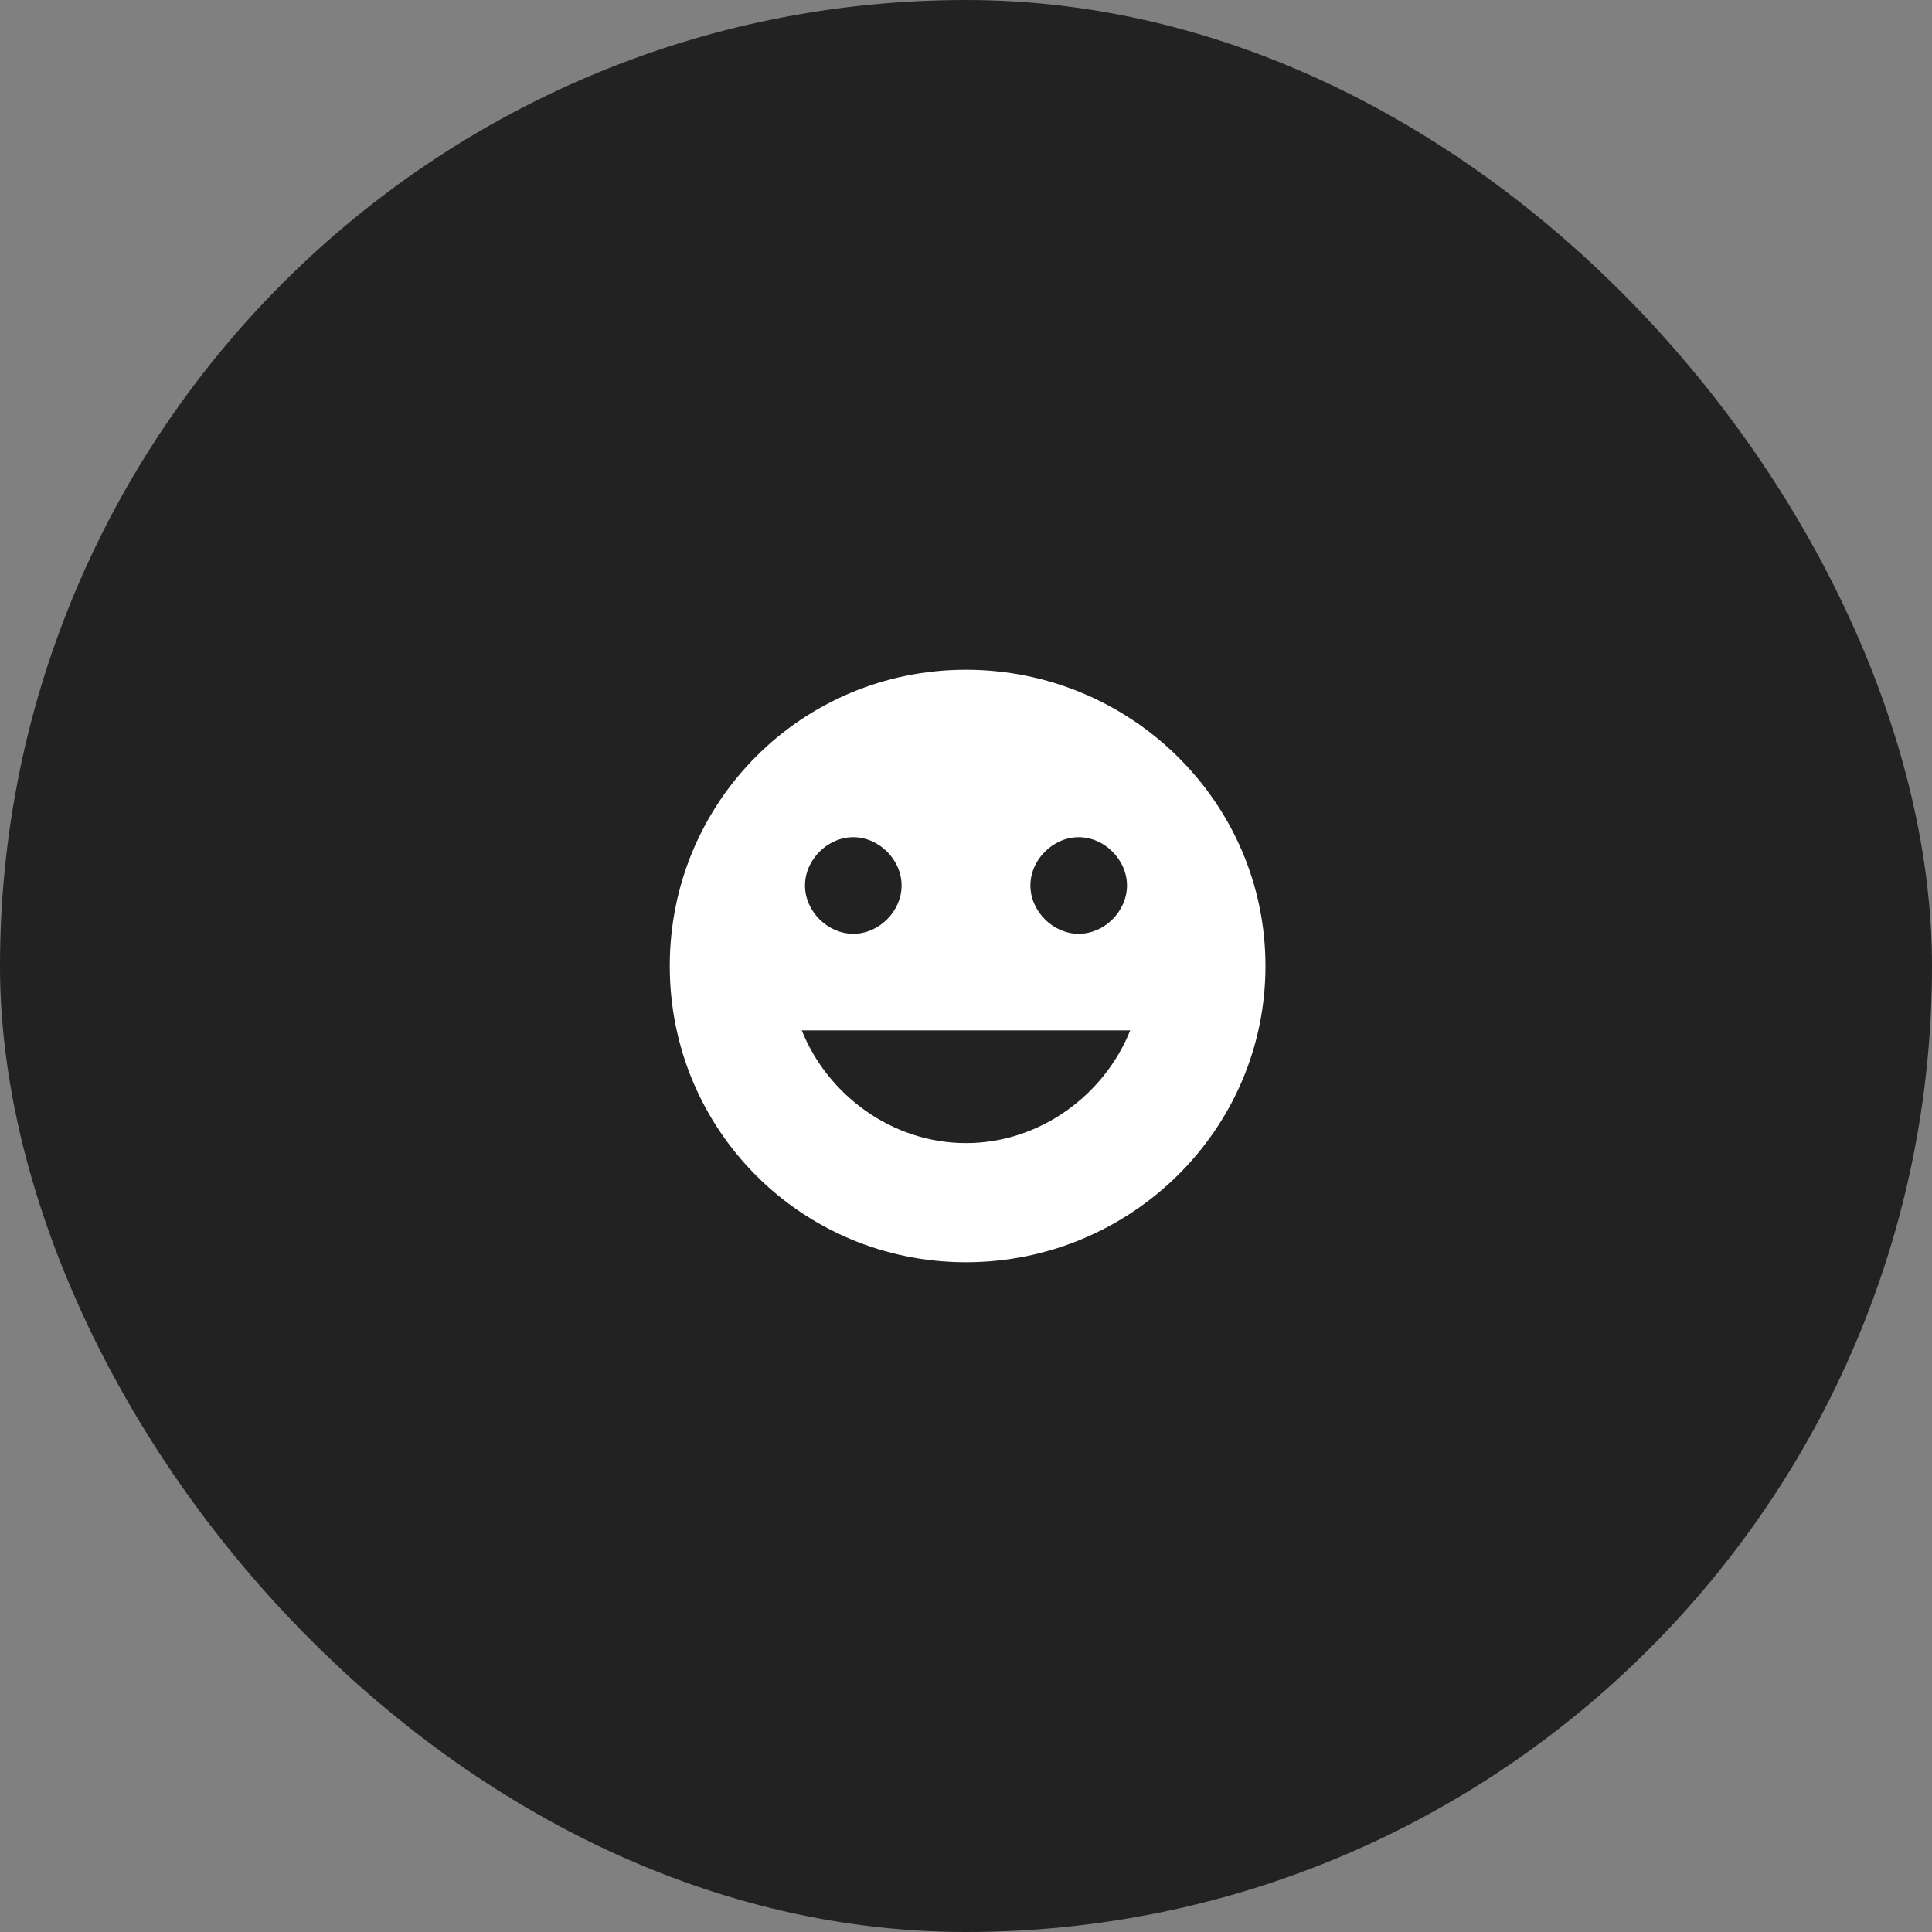
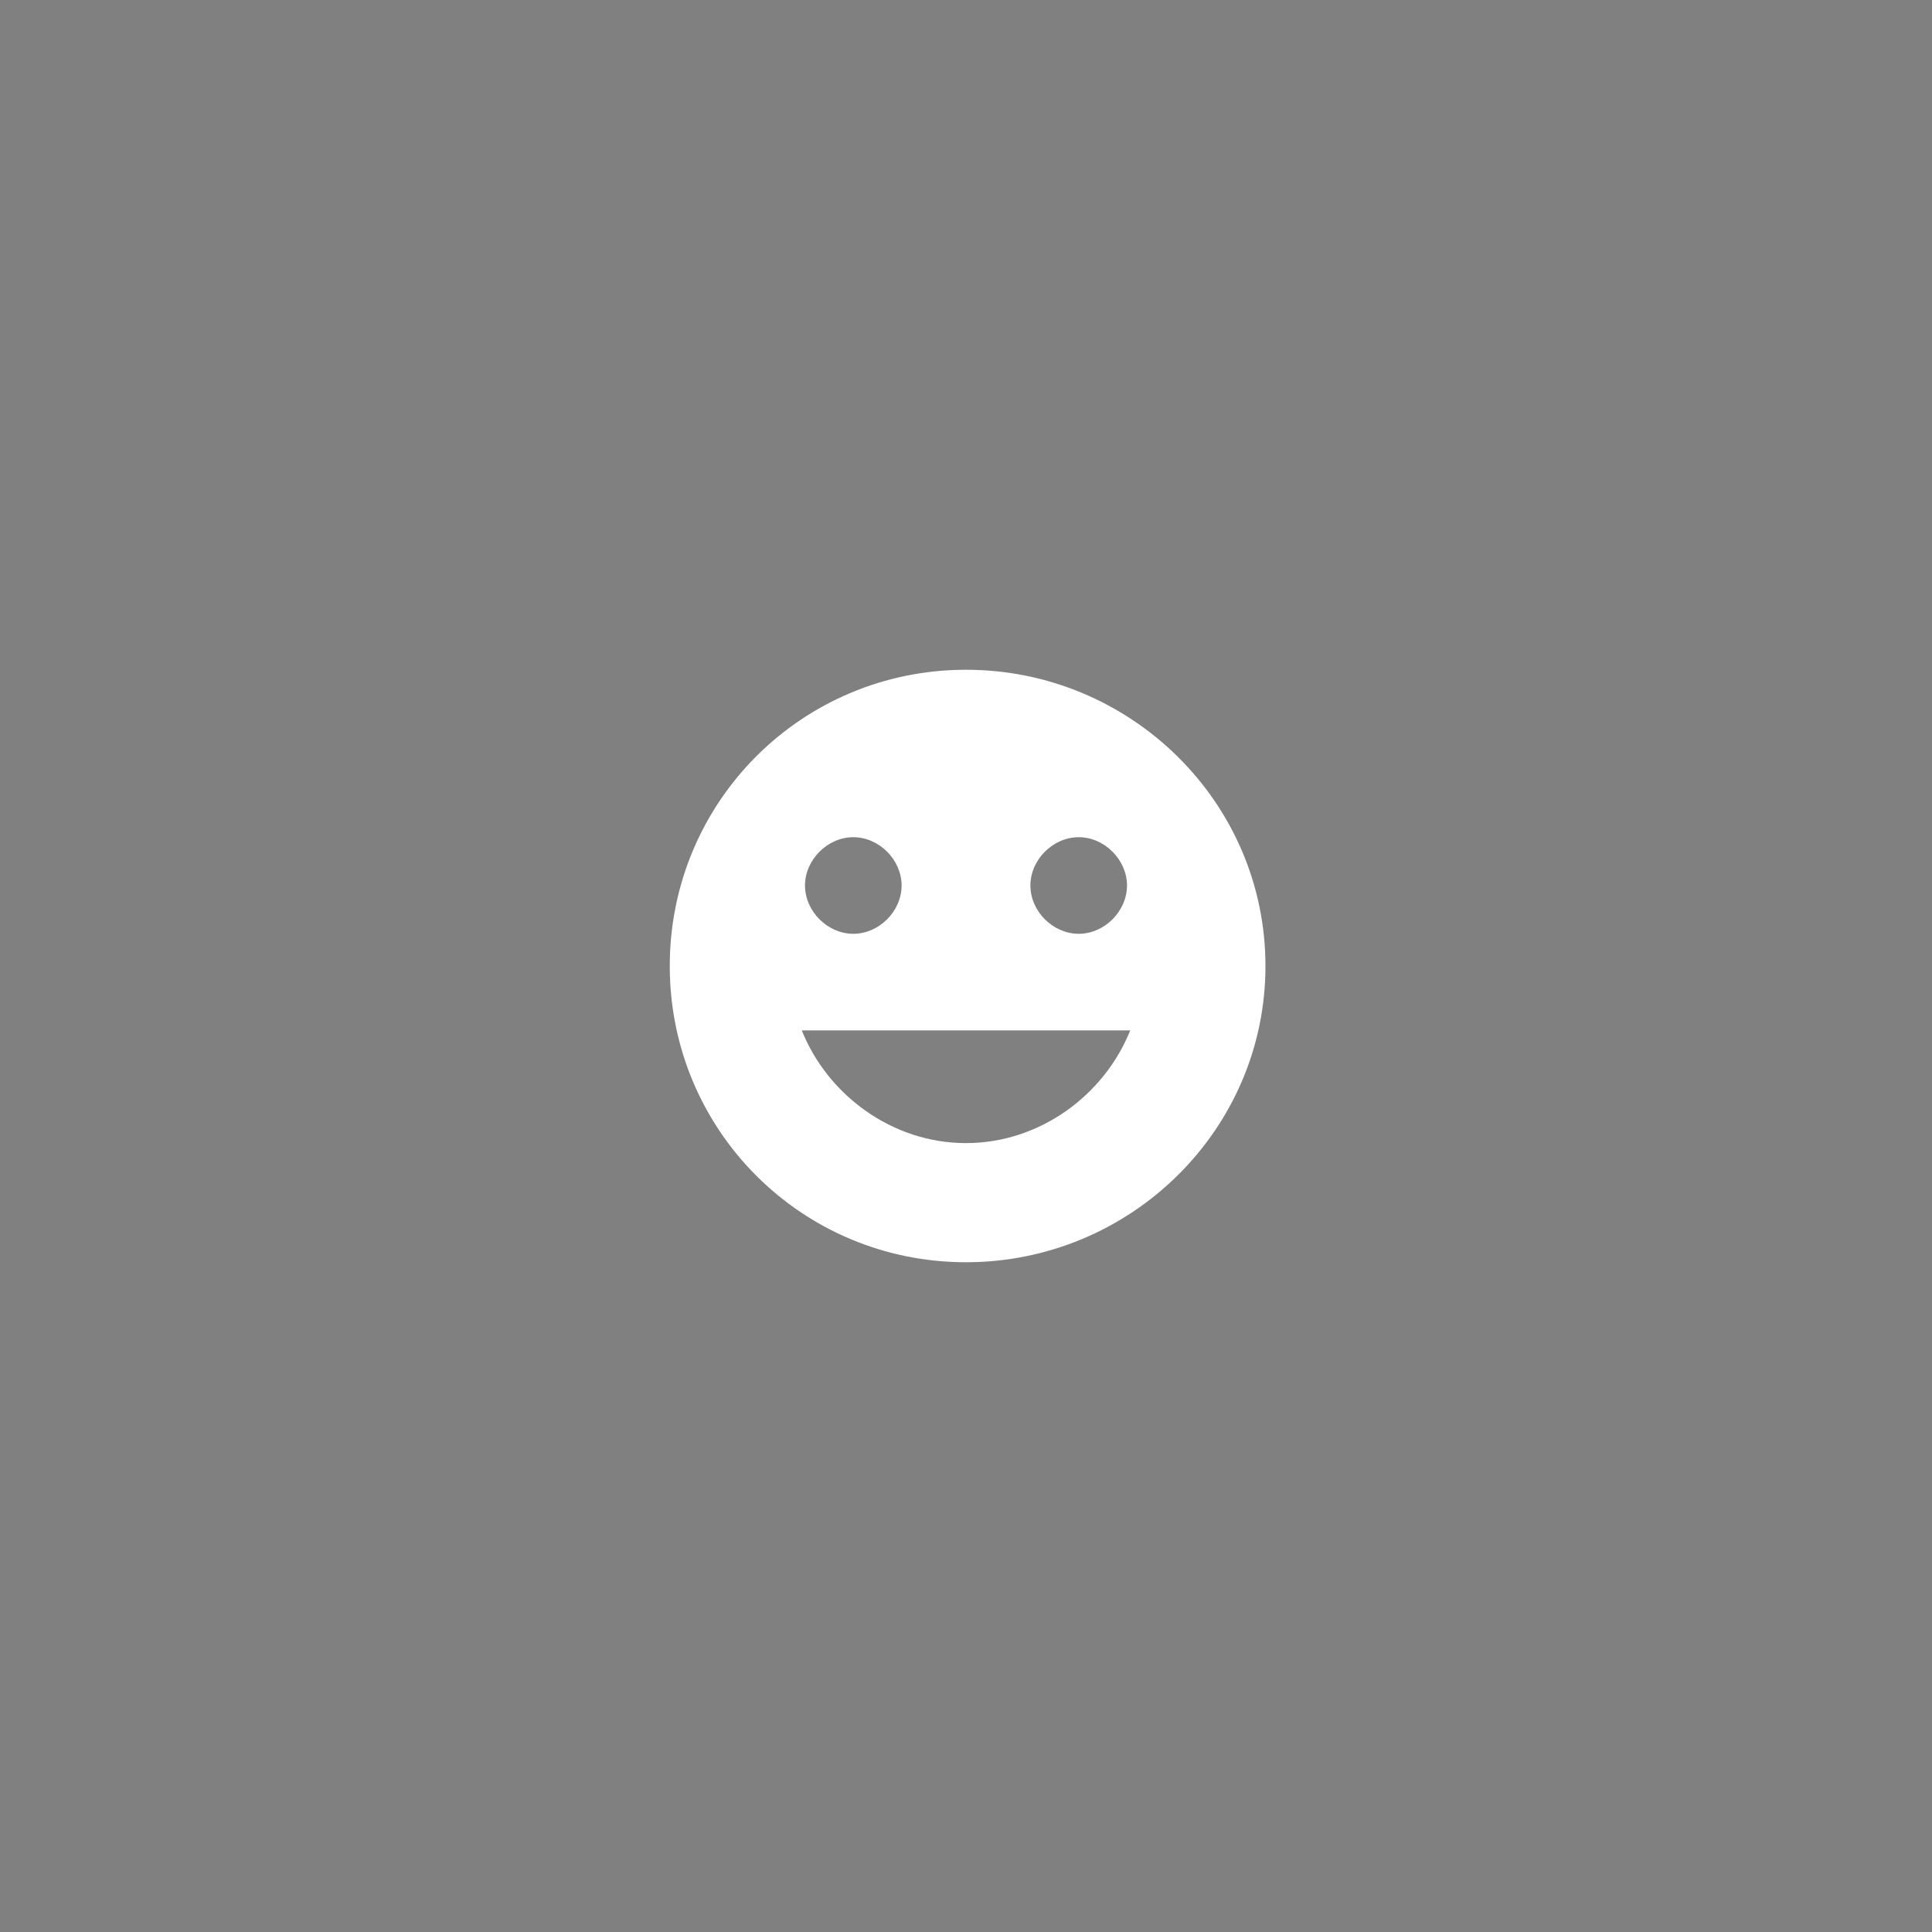
<svg xmlns="http://www.w3.org/2000/svg" width="60px" height="60px" viewBox="0 0 60 60" version="1.1">
  <rect x="0" y="0" width="60" height="60" fill="#808080" stroke="none" />
  <title>customers_ico</title>
  <desc>Created with Sketch.</desc>
  <defs />
  <g id="Symbols" stroke="none" stroke-width="1" fill="none" fill-rule="evenodd">
    <g id="customers_ico">
-       <rect id="Rectangle-3" fill="#222222" x="0" y="0" width="60" height="60" rx="30" />
      <path d="M30,20.8 C24.9,20.8 20.8,24.9 20.8,30 C20.8,35.1 24.9,39.2 30,39.2 C35.1,39.2 39.3,35.1 39.3,30 C39.3,24.9 35.1,20.8 30,20.8 Z M33.5,26 C34.3,26 35,26.7 35,27.5 C35,28.3 34.3,29 33.5,29 C32.7,29 32,28.3 32,27.5 C32,26.7 32.7,26 33.5,26 Z M26.5,26 C27.3,26 28,26.7 28,27.5 C28,28.3 27.3,29 26.5,29 C25.7,29 25,28.3 25,27.5 C25,26.7 25.7,26 26.5,26 Z M30,35.5 C27.7,35.5 25.7,34 24.9,32 L35.1,32 C34.3,34 32.3,35.5 30,35.5 Z" id="Shape" fill="#FFFFFF" fill-rule="nonzero" />
    </g>
  </g>
</svg>